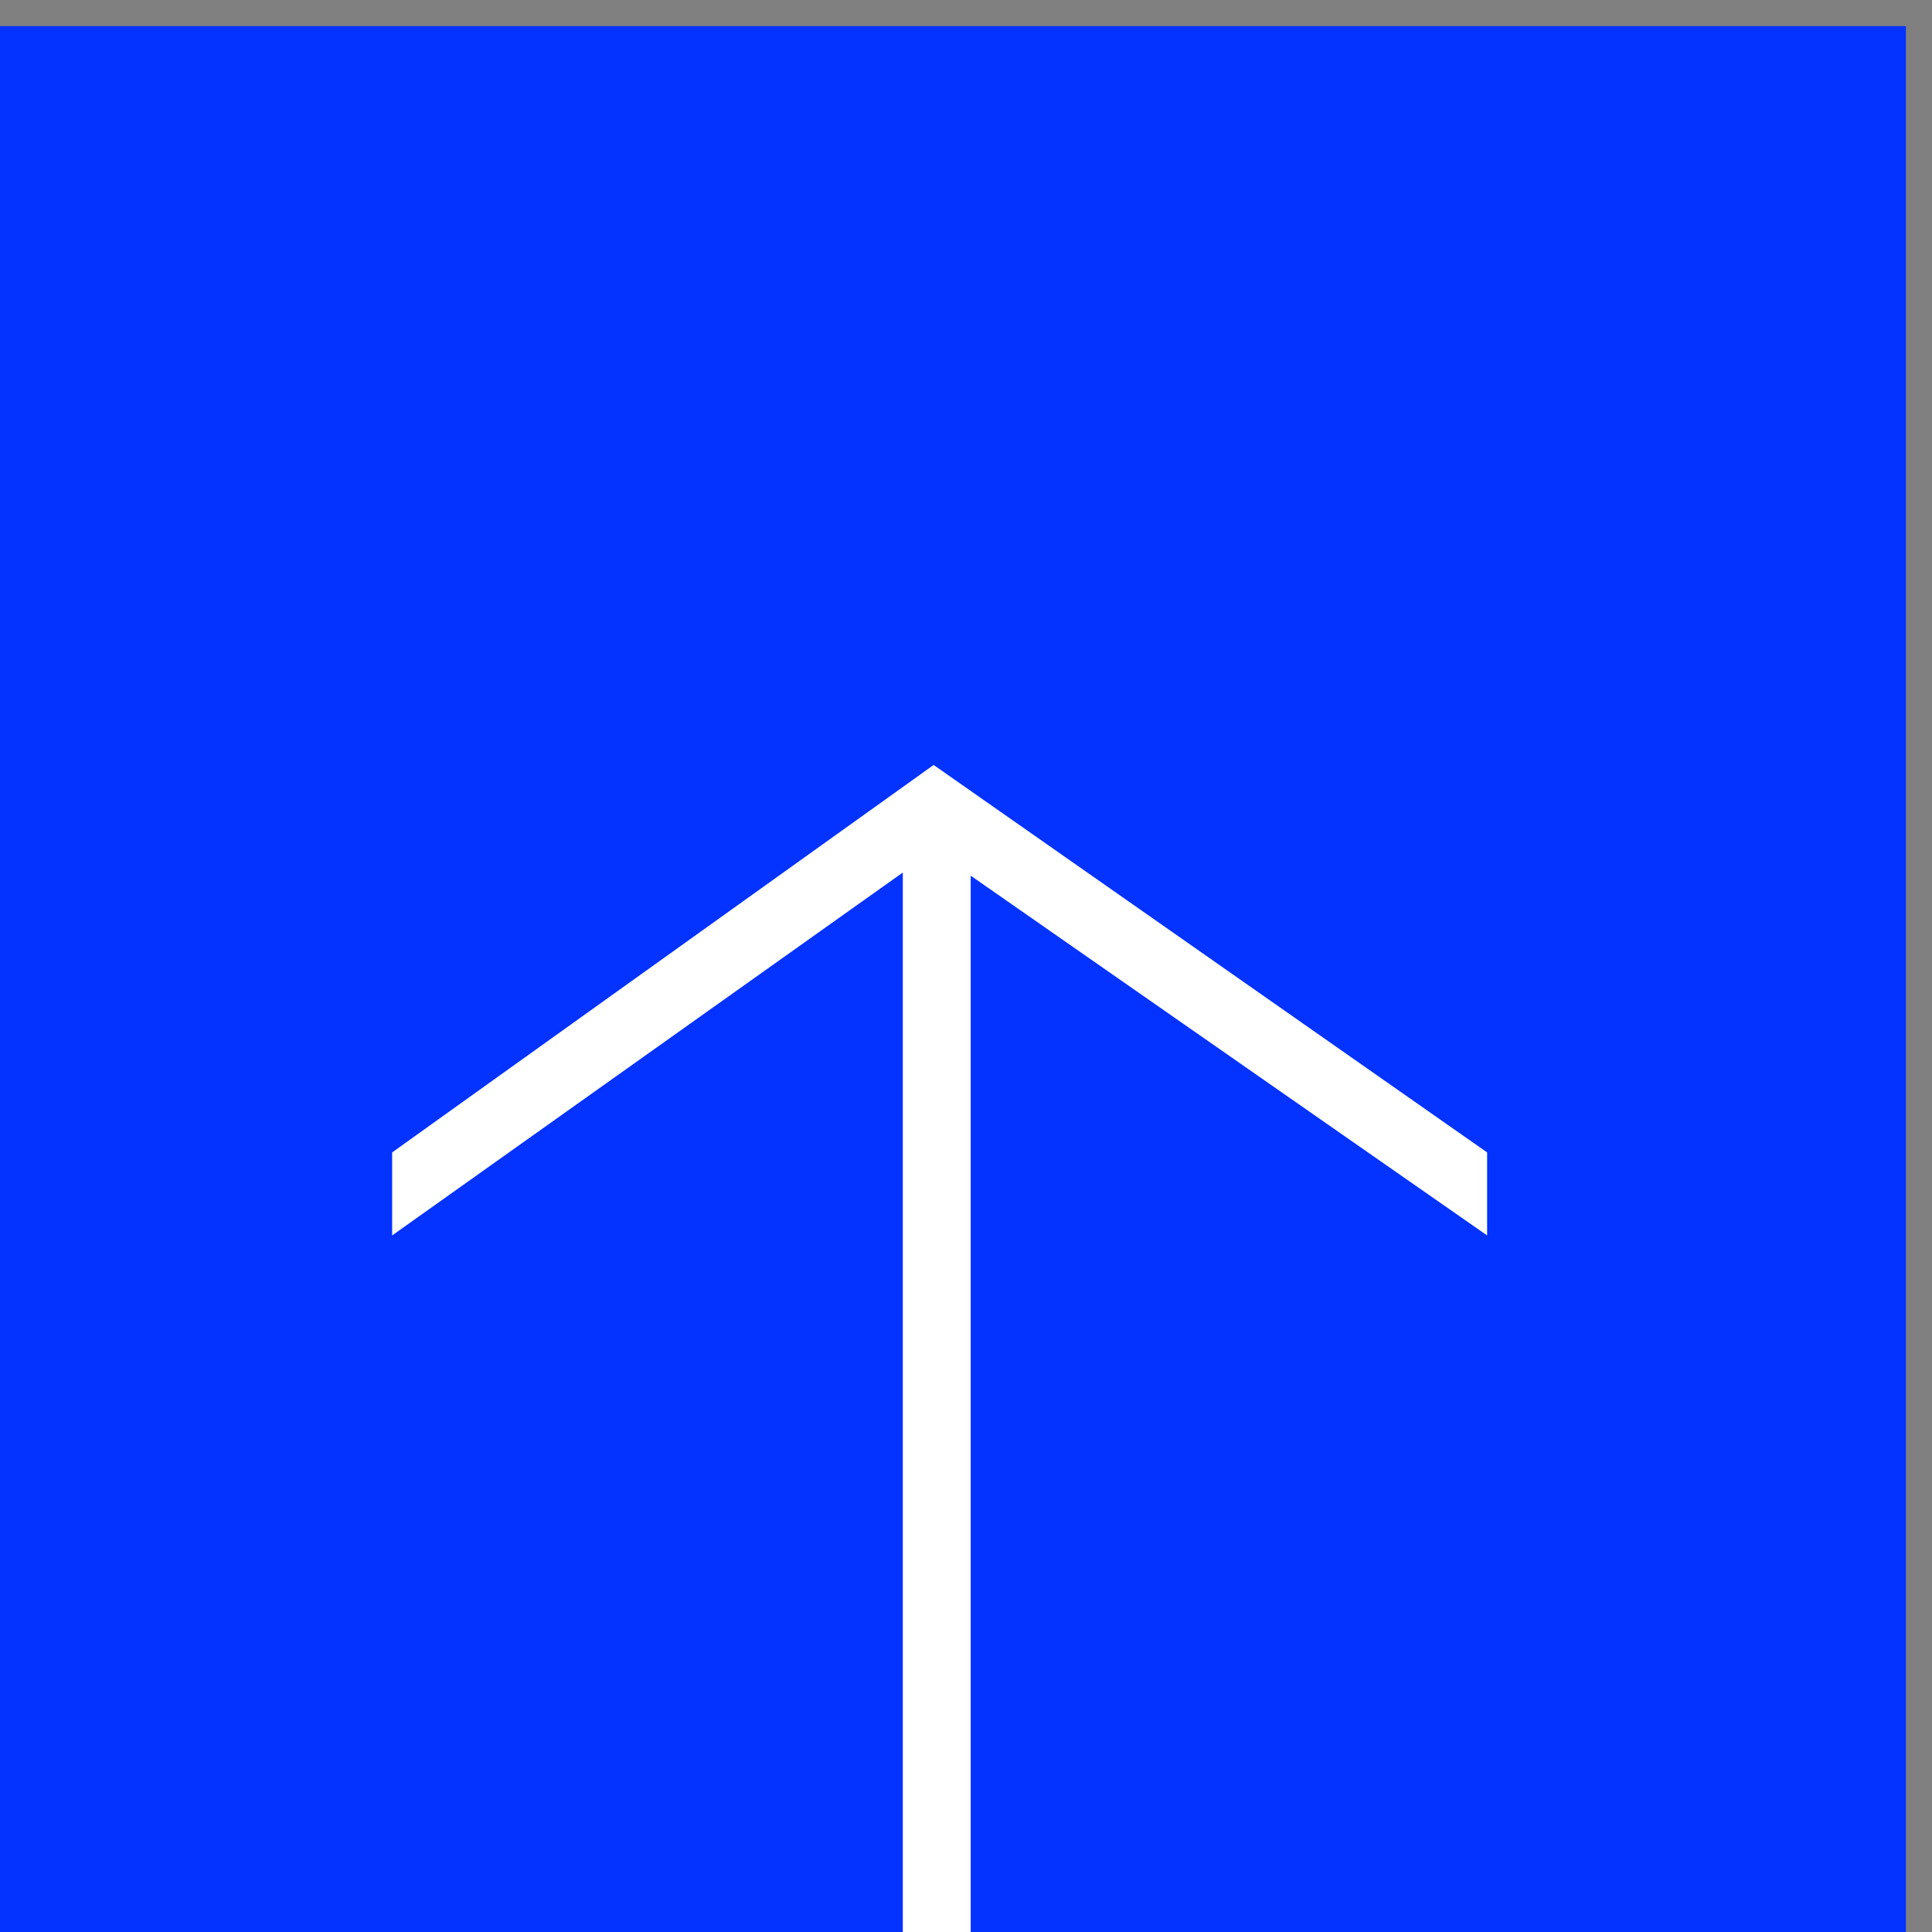
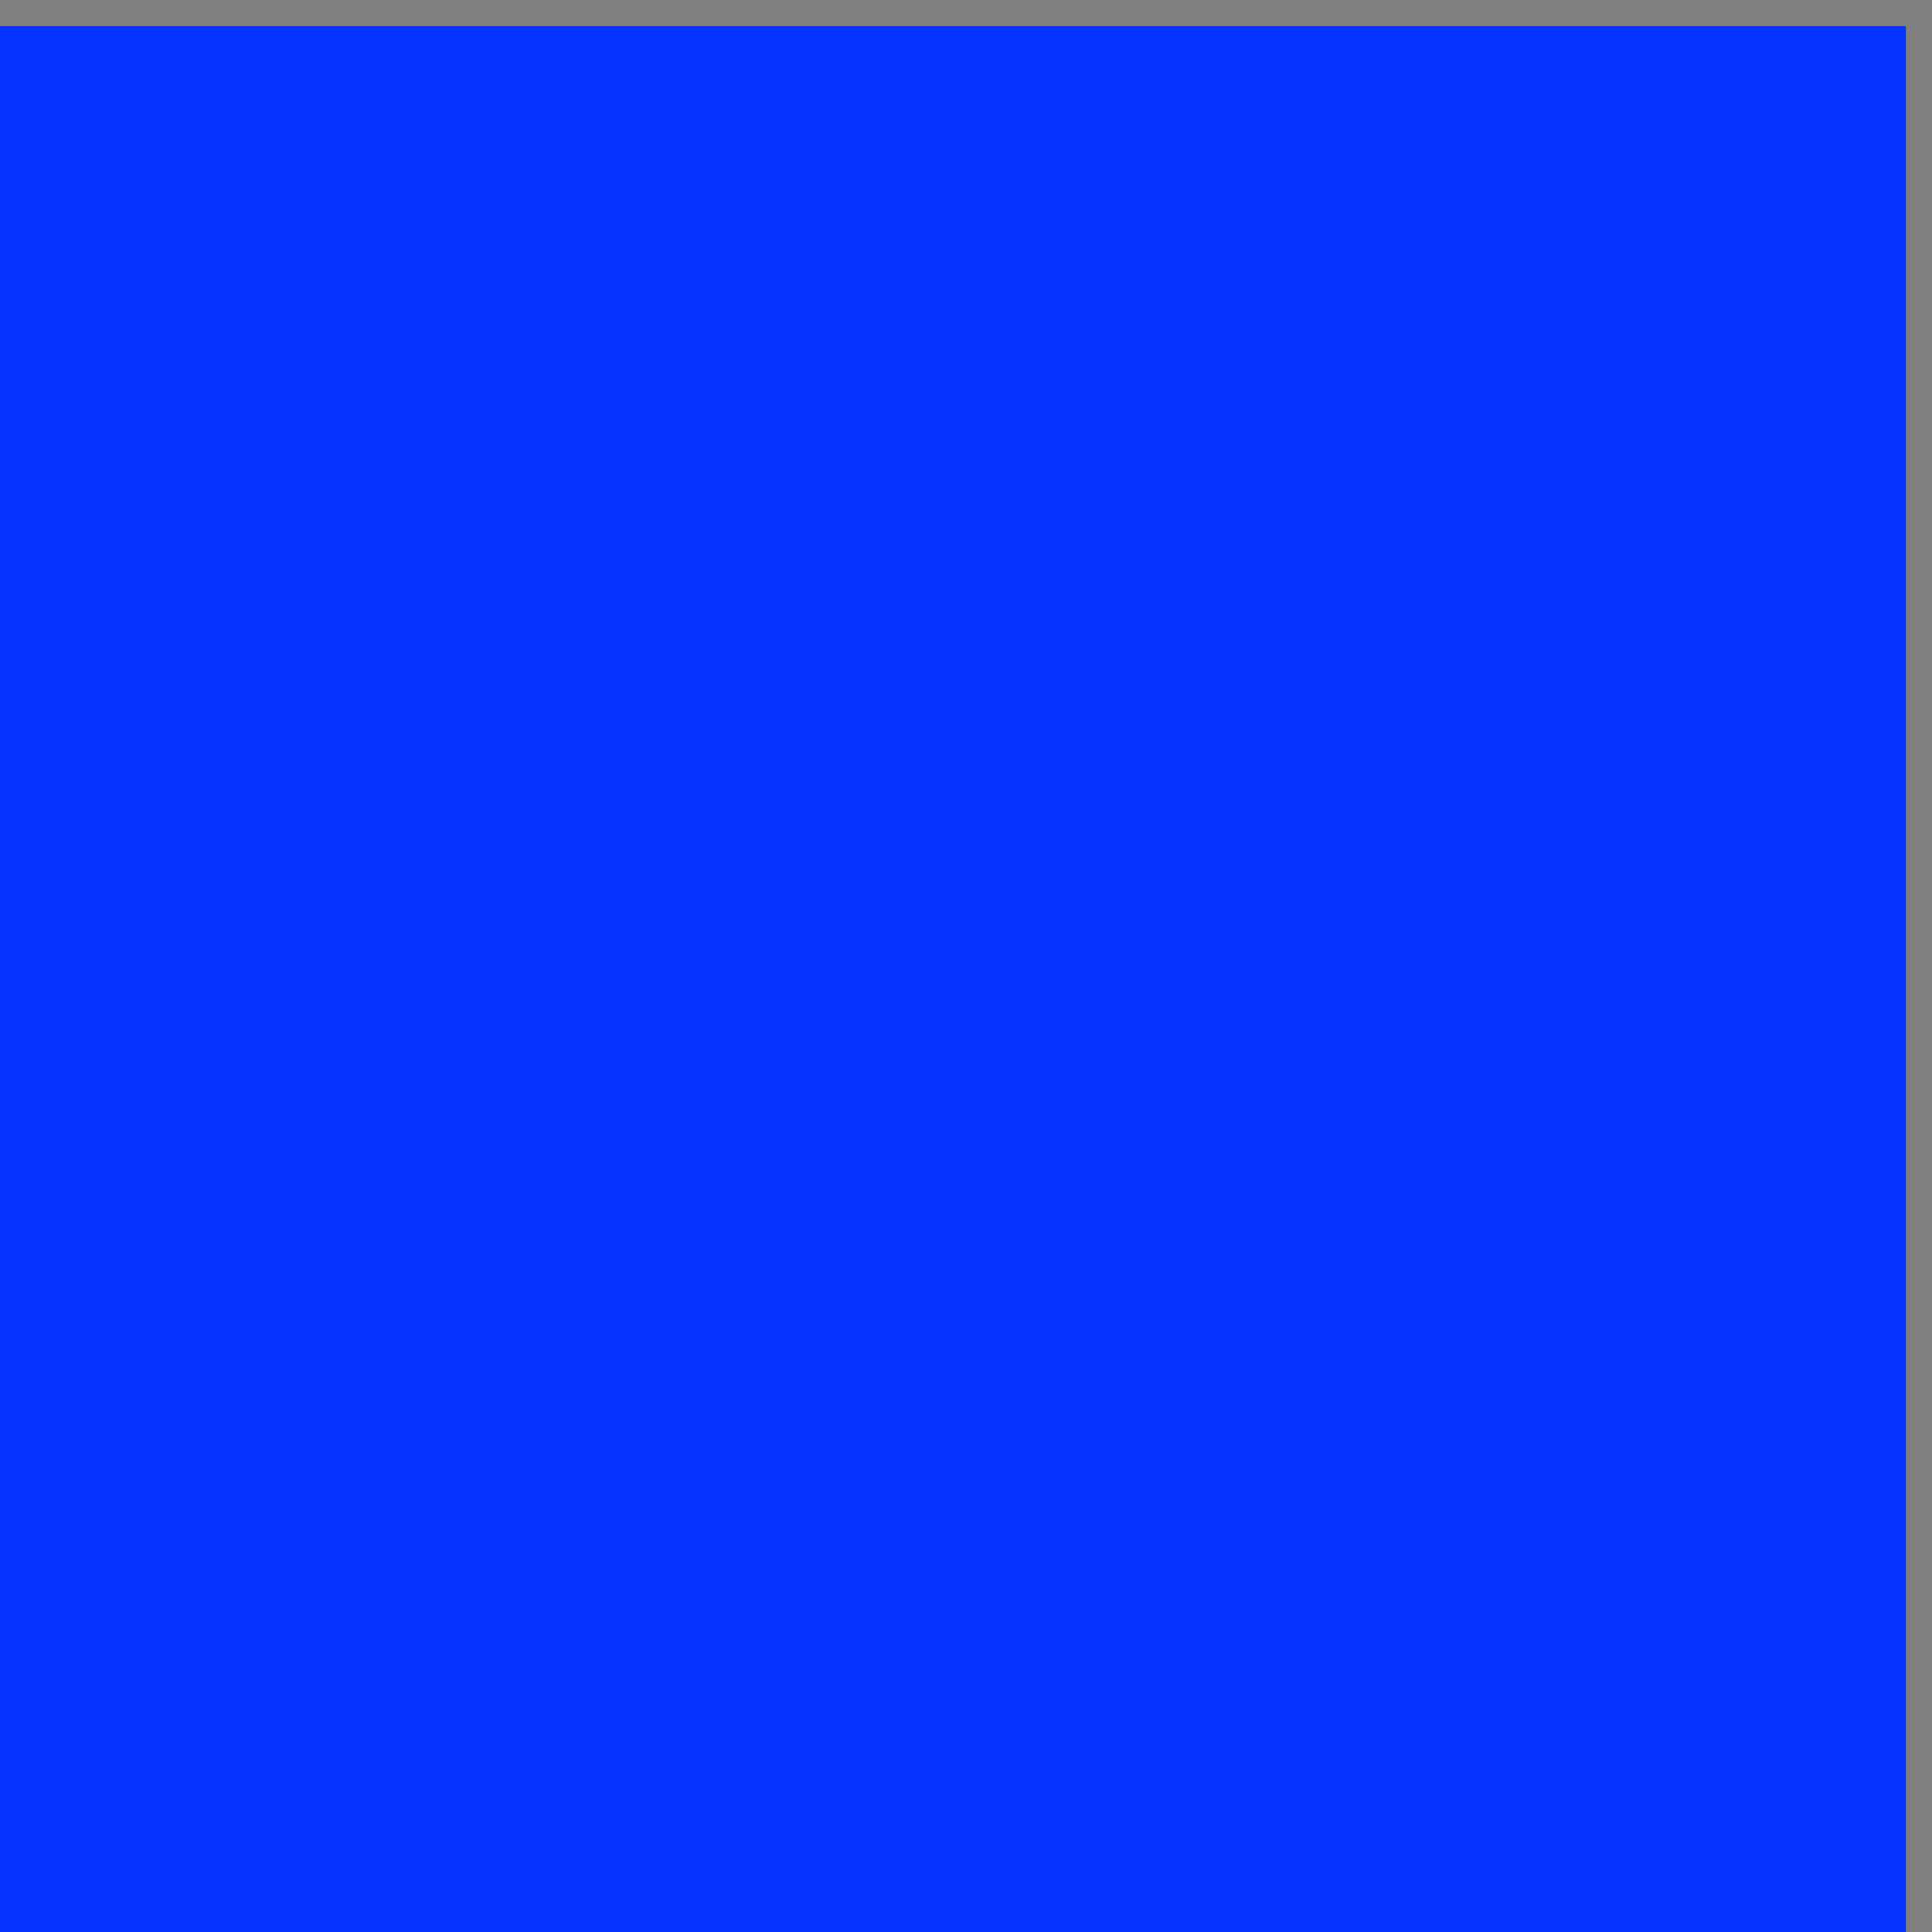
<svg xmlns="http://www.w3.org/2000/svg" xml:space="preserve" width="37px" height="37px" style="shape-rendering:geometricPrecision; text-rendering:geometricPrecision; image-rendering:optimizeQuality; fill-rule:evenodd; clip-rule:evenodd" viewBox="0 0 37 37">
  <rect x="0" y="0" width="37" height="37" fill="#808080" stroke="none" />
  <defs>
    <style type="text/css">  .fil0 {fill:#0432FF} .fil1 {fill:white;fill-rule:nonzero}  </style>
  </defs>
  <g id="Слой_x0020_1">
    <g id="_1522162813264">
      <rect class="fil0" x="-0.5" y="0.5" width="37" height="37" />
-       <polygon class="fil1" points="28.48,23.66 18.59,16.77 18.59,37.5 17.29,37.5 17.29,16.71 7.51,23.66 7.51,22.07 17.88,14.65 28.48,22.07 " />
    </g>
  </g>
</svg>